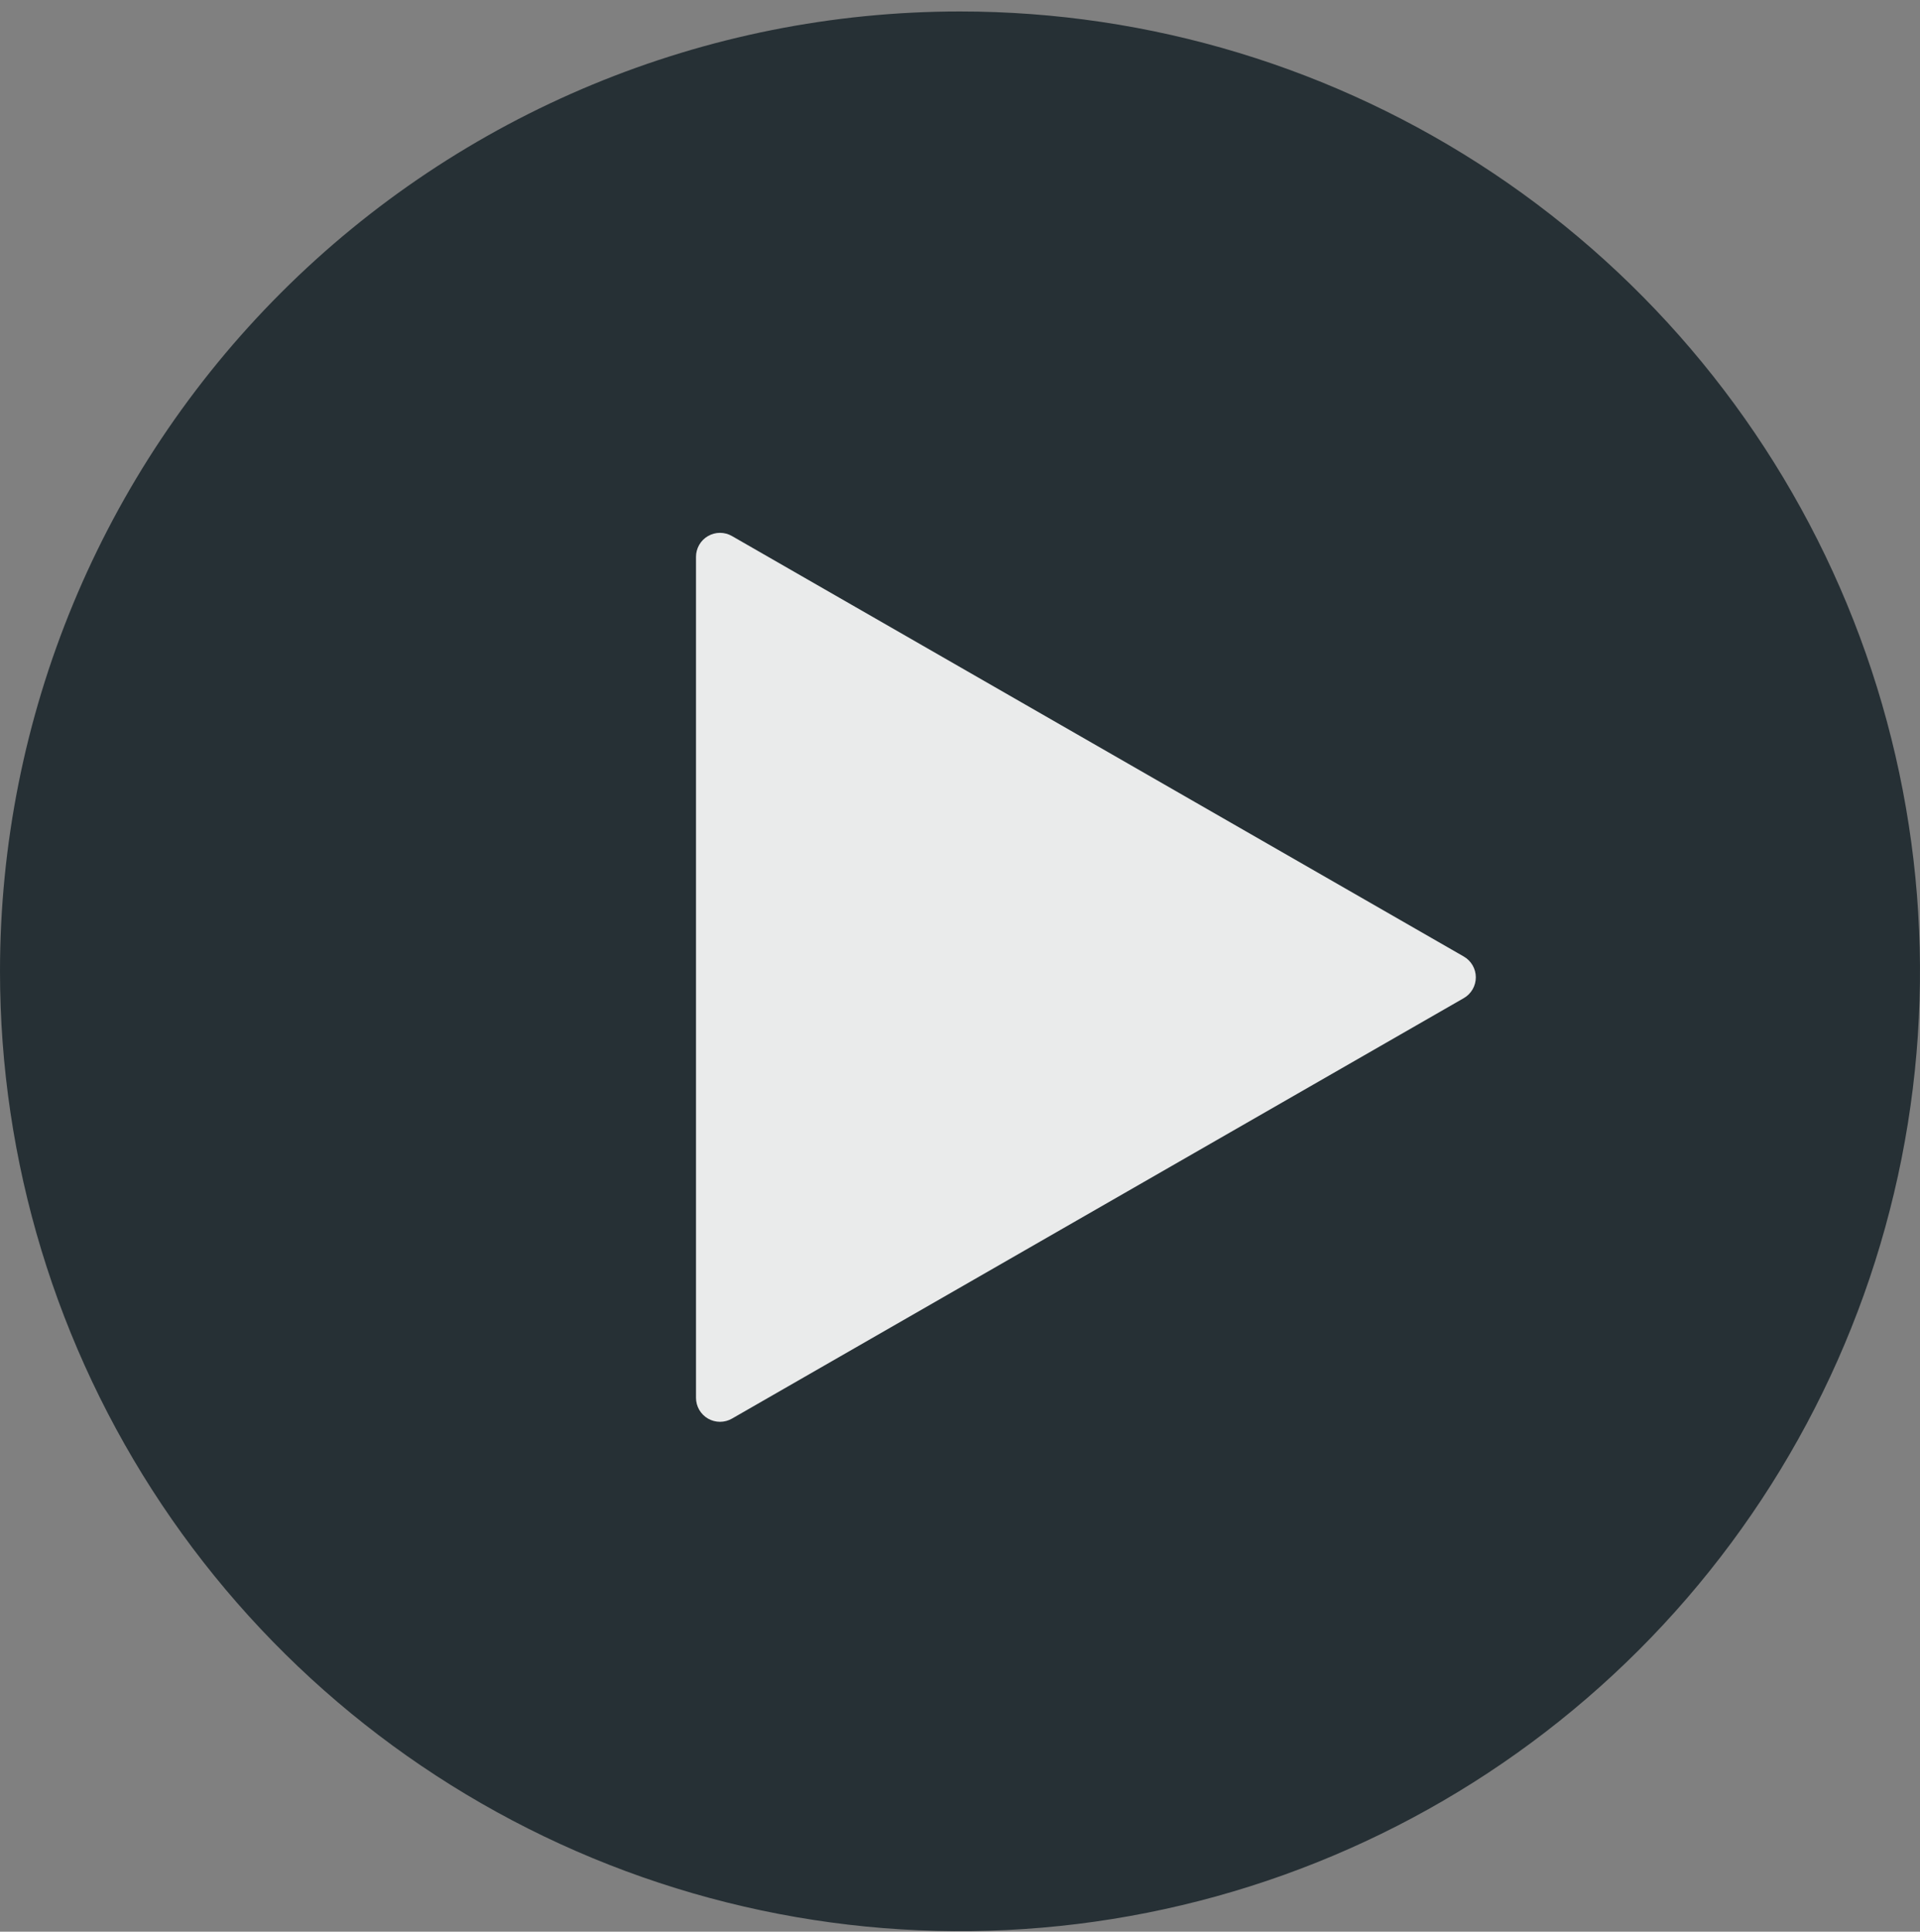
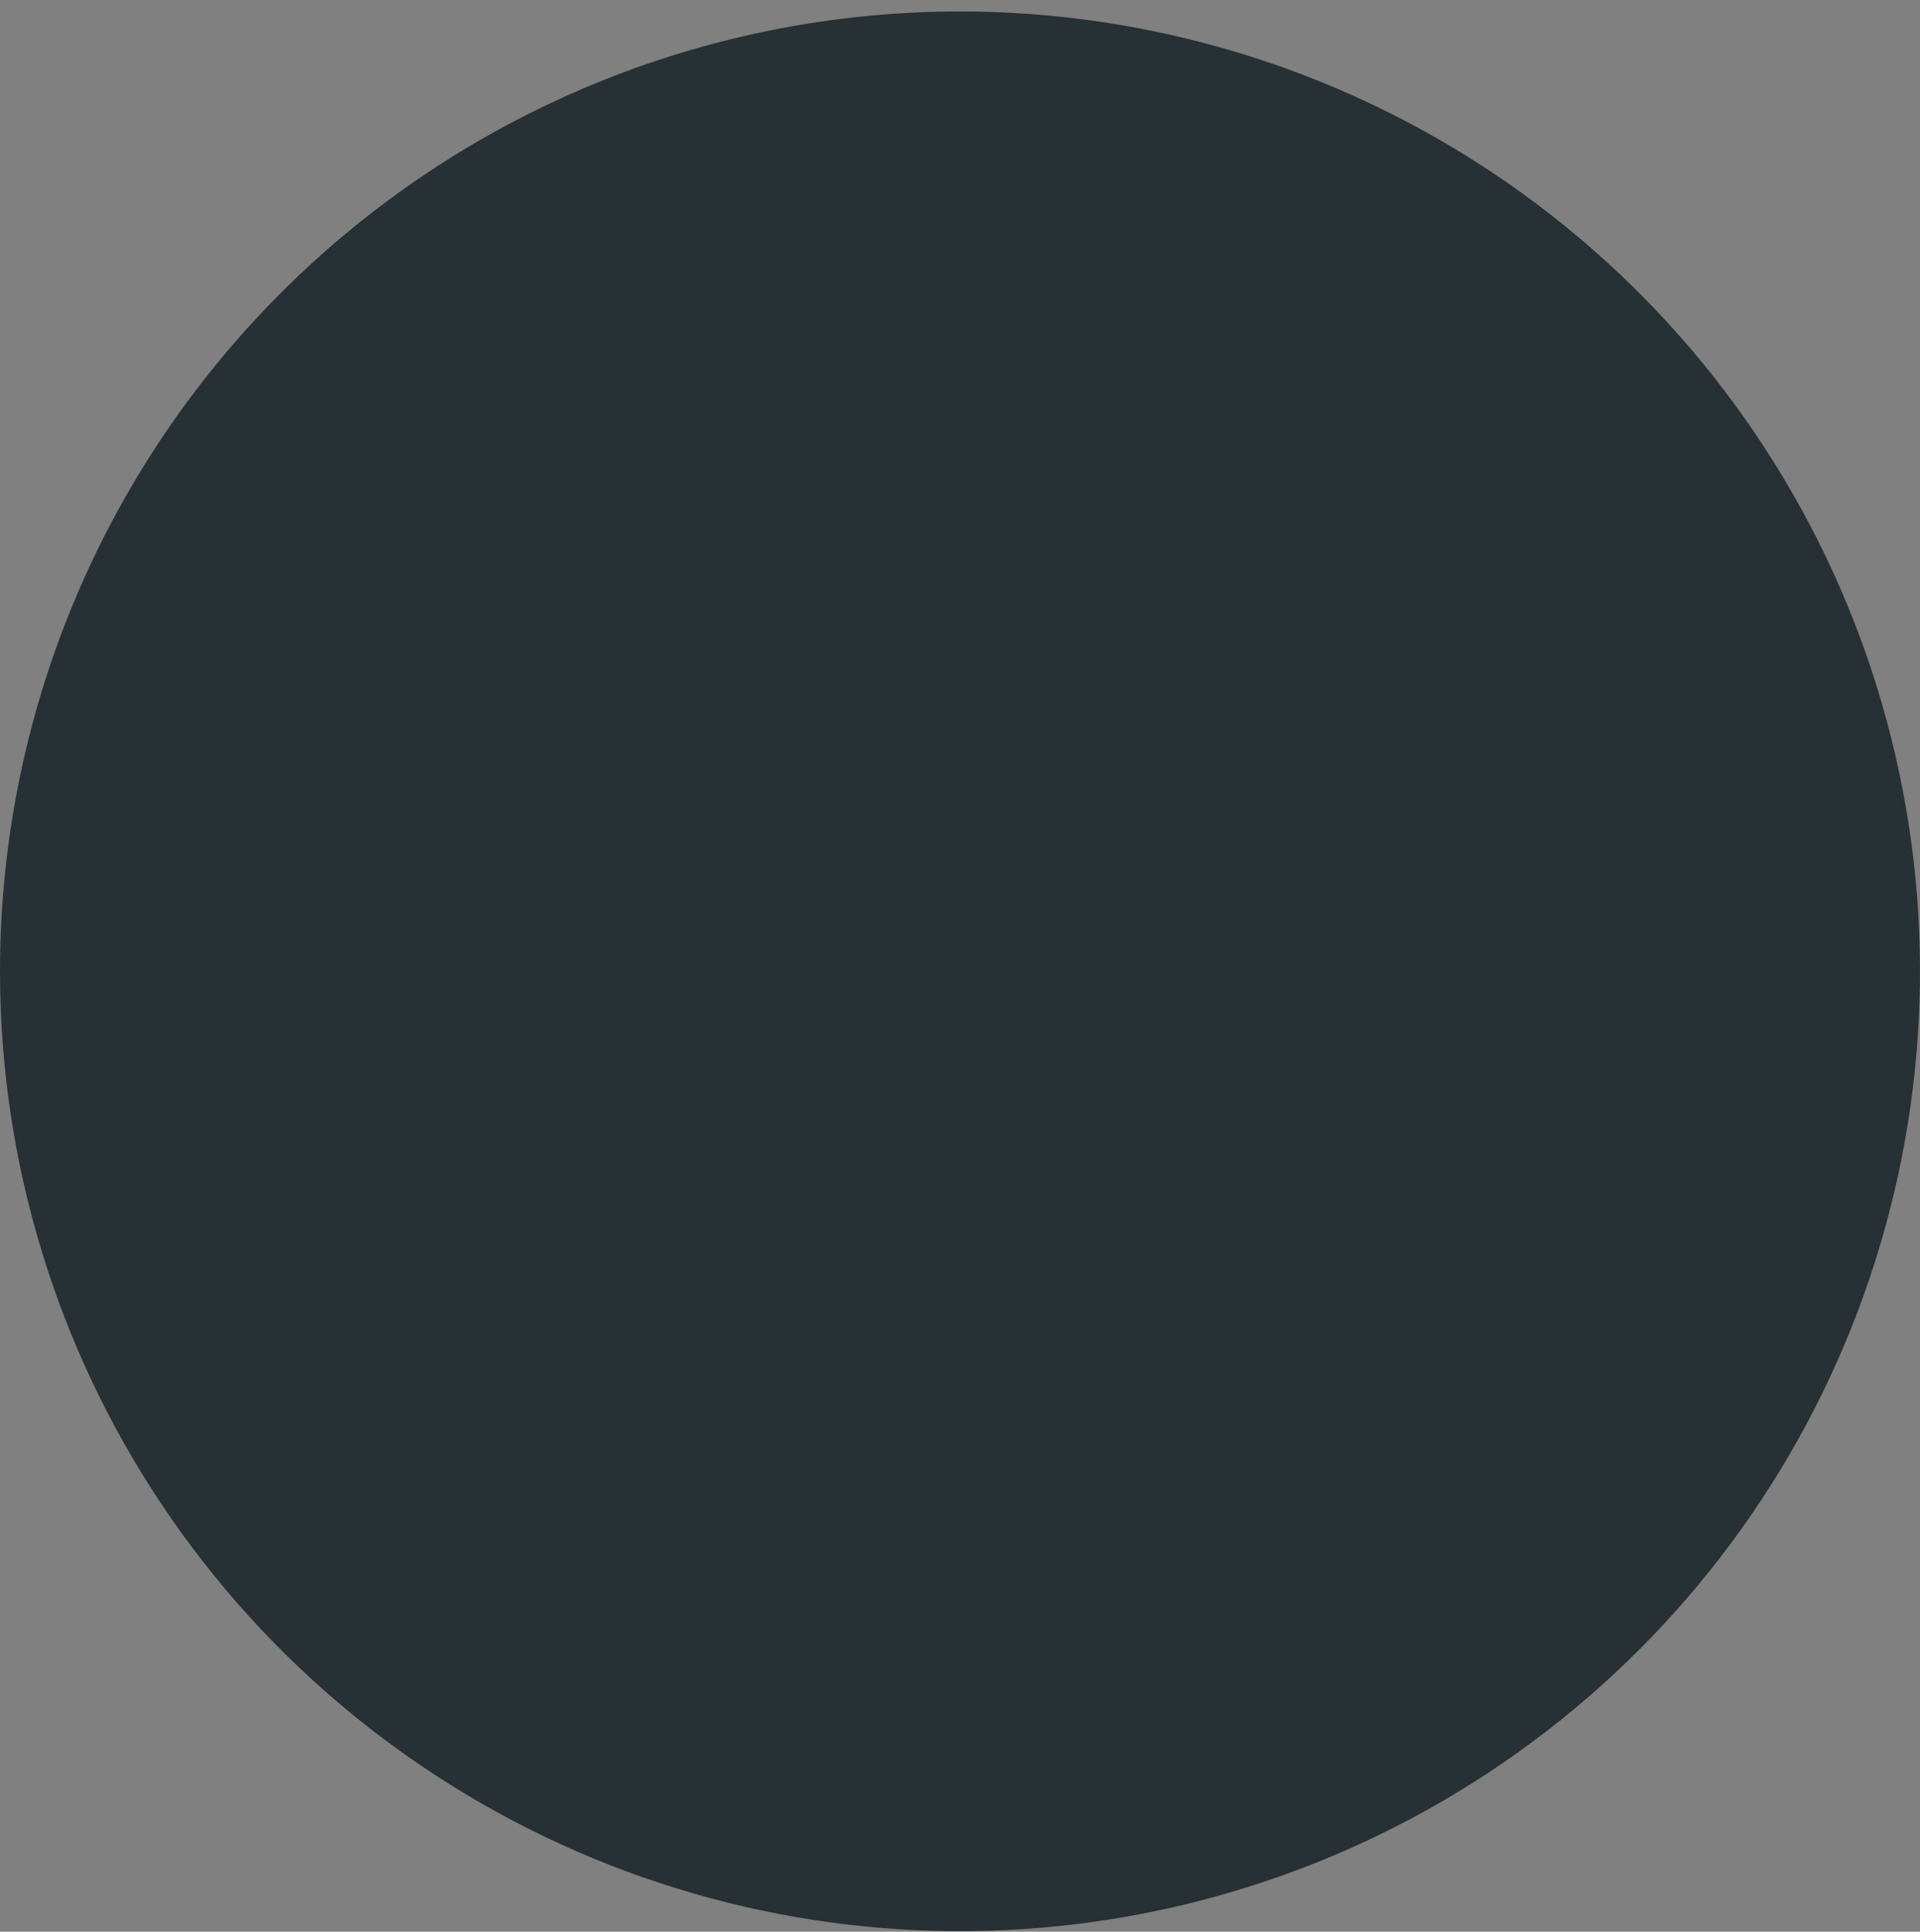
<svg xmlns="http://www.w3.org/2000/svg" width="160" height="161" viewBox="0 0 160 161" fill="none">
  <rect x="0" y="0" width="160" height="161" fill="#808080" stroke="none" />
  <g id="Play button">
    <path id="Path 1670" opacity="0.7" d="M80 0.956C95.823 0.956 111.29 5.648 124.446 14.438C137.602 23.229 147.855 35.723 153.91 50.341C159.965 64.96 161.55 81.045 158.463 96.563C155.376 112.082 147.757 126.336 136.569 137.525C125.38 148.713 111.126 156.332 95.607 159.419C80.089 162.506 64.003 160.921 49.385 154.866C34.767 148.811 22.273 138.558 13.482 125.402C4.692 112.246 0 96.779 0 80.956C0 59.739 8.429 39.39 23.431 24.387C38.434 9.385 58.783 0.956 80 0.956Z" fill="#000F16" />
-     <path id="Polygon 3" opacity="0.9" d="M121.982 79.722C122.287 79.897 122.54 80.15 122.716 80.454C122.893 80.759 122.985 81.104 122.985 81.456C122.985 81.808 122.893 82.153 122.716 82.458C122.54 82.762 122.287 83.015 121.982 83.19L61 118.234C60.696 118.41 60.351 118.502 59.999 118.502C59.648 118.502 59.303 118.409 58.999 118.234C58.695 118.058 58.443 117.805 58.267 117.501C58.092 117.196 58 116.851 58 116.5V46.412C58 46.061 58.092 45.716 58.267 45.411C58.443 45.107 58.695 44.854 58.999 44.679C59.303 44.503 59.648 44.41 59.999 44.41C60.351 44.41 60.696 44.502 61 44.678L121.982 79.722Z" fill="white" />
  </g>
</svg>